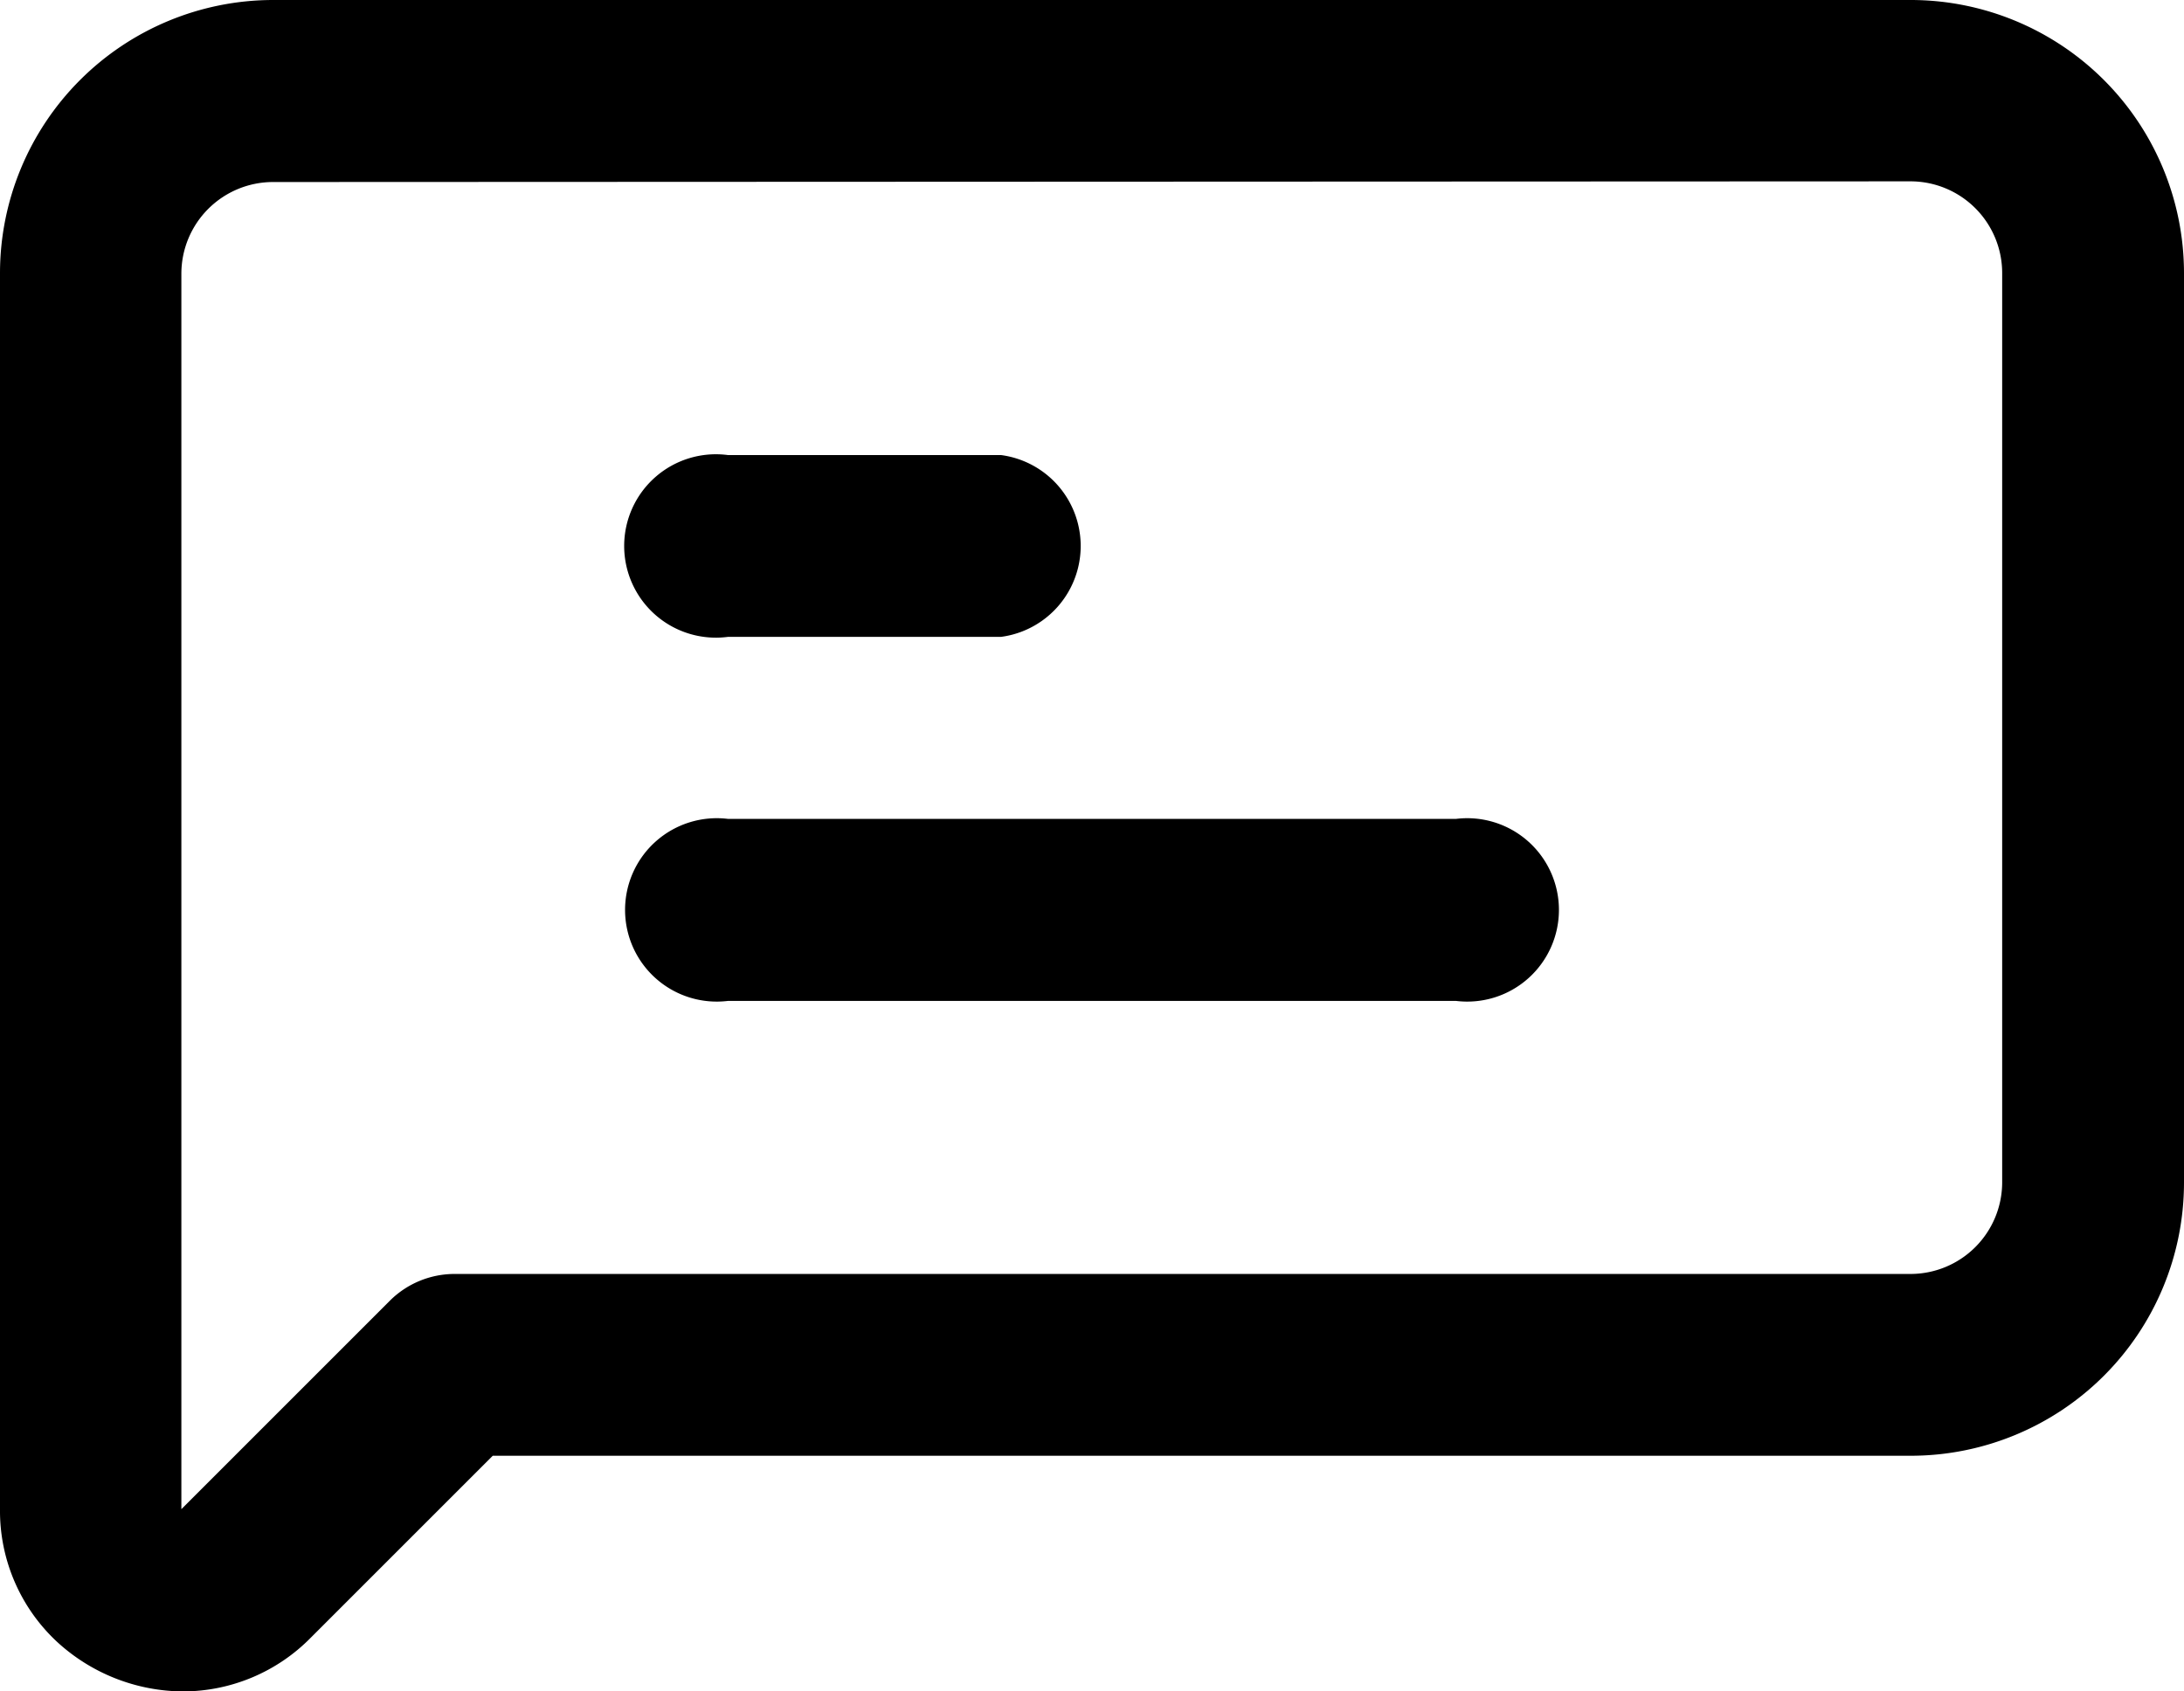
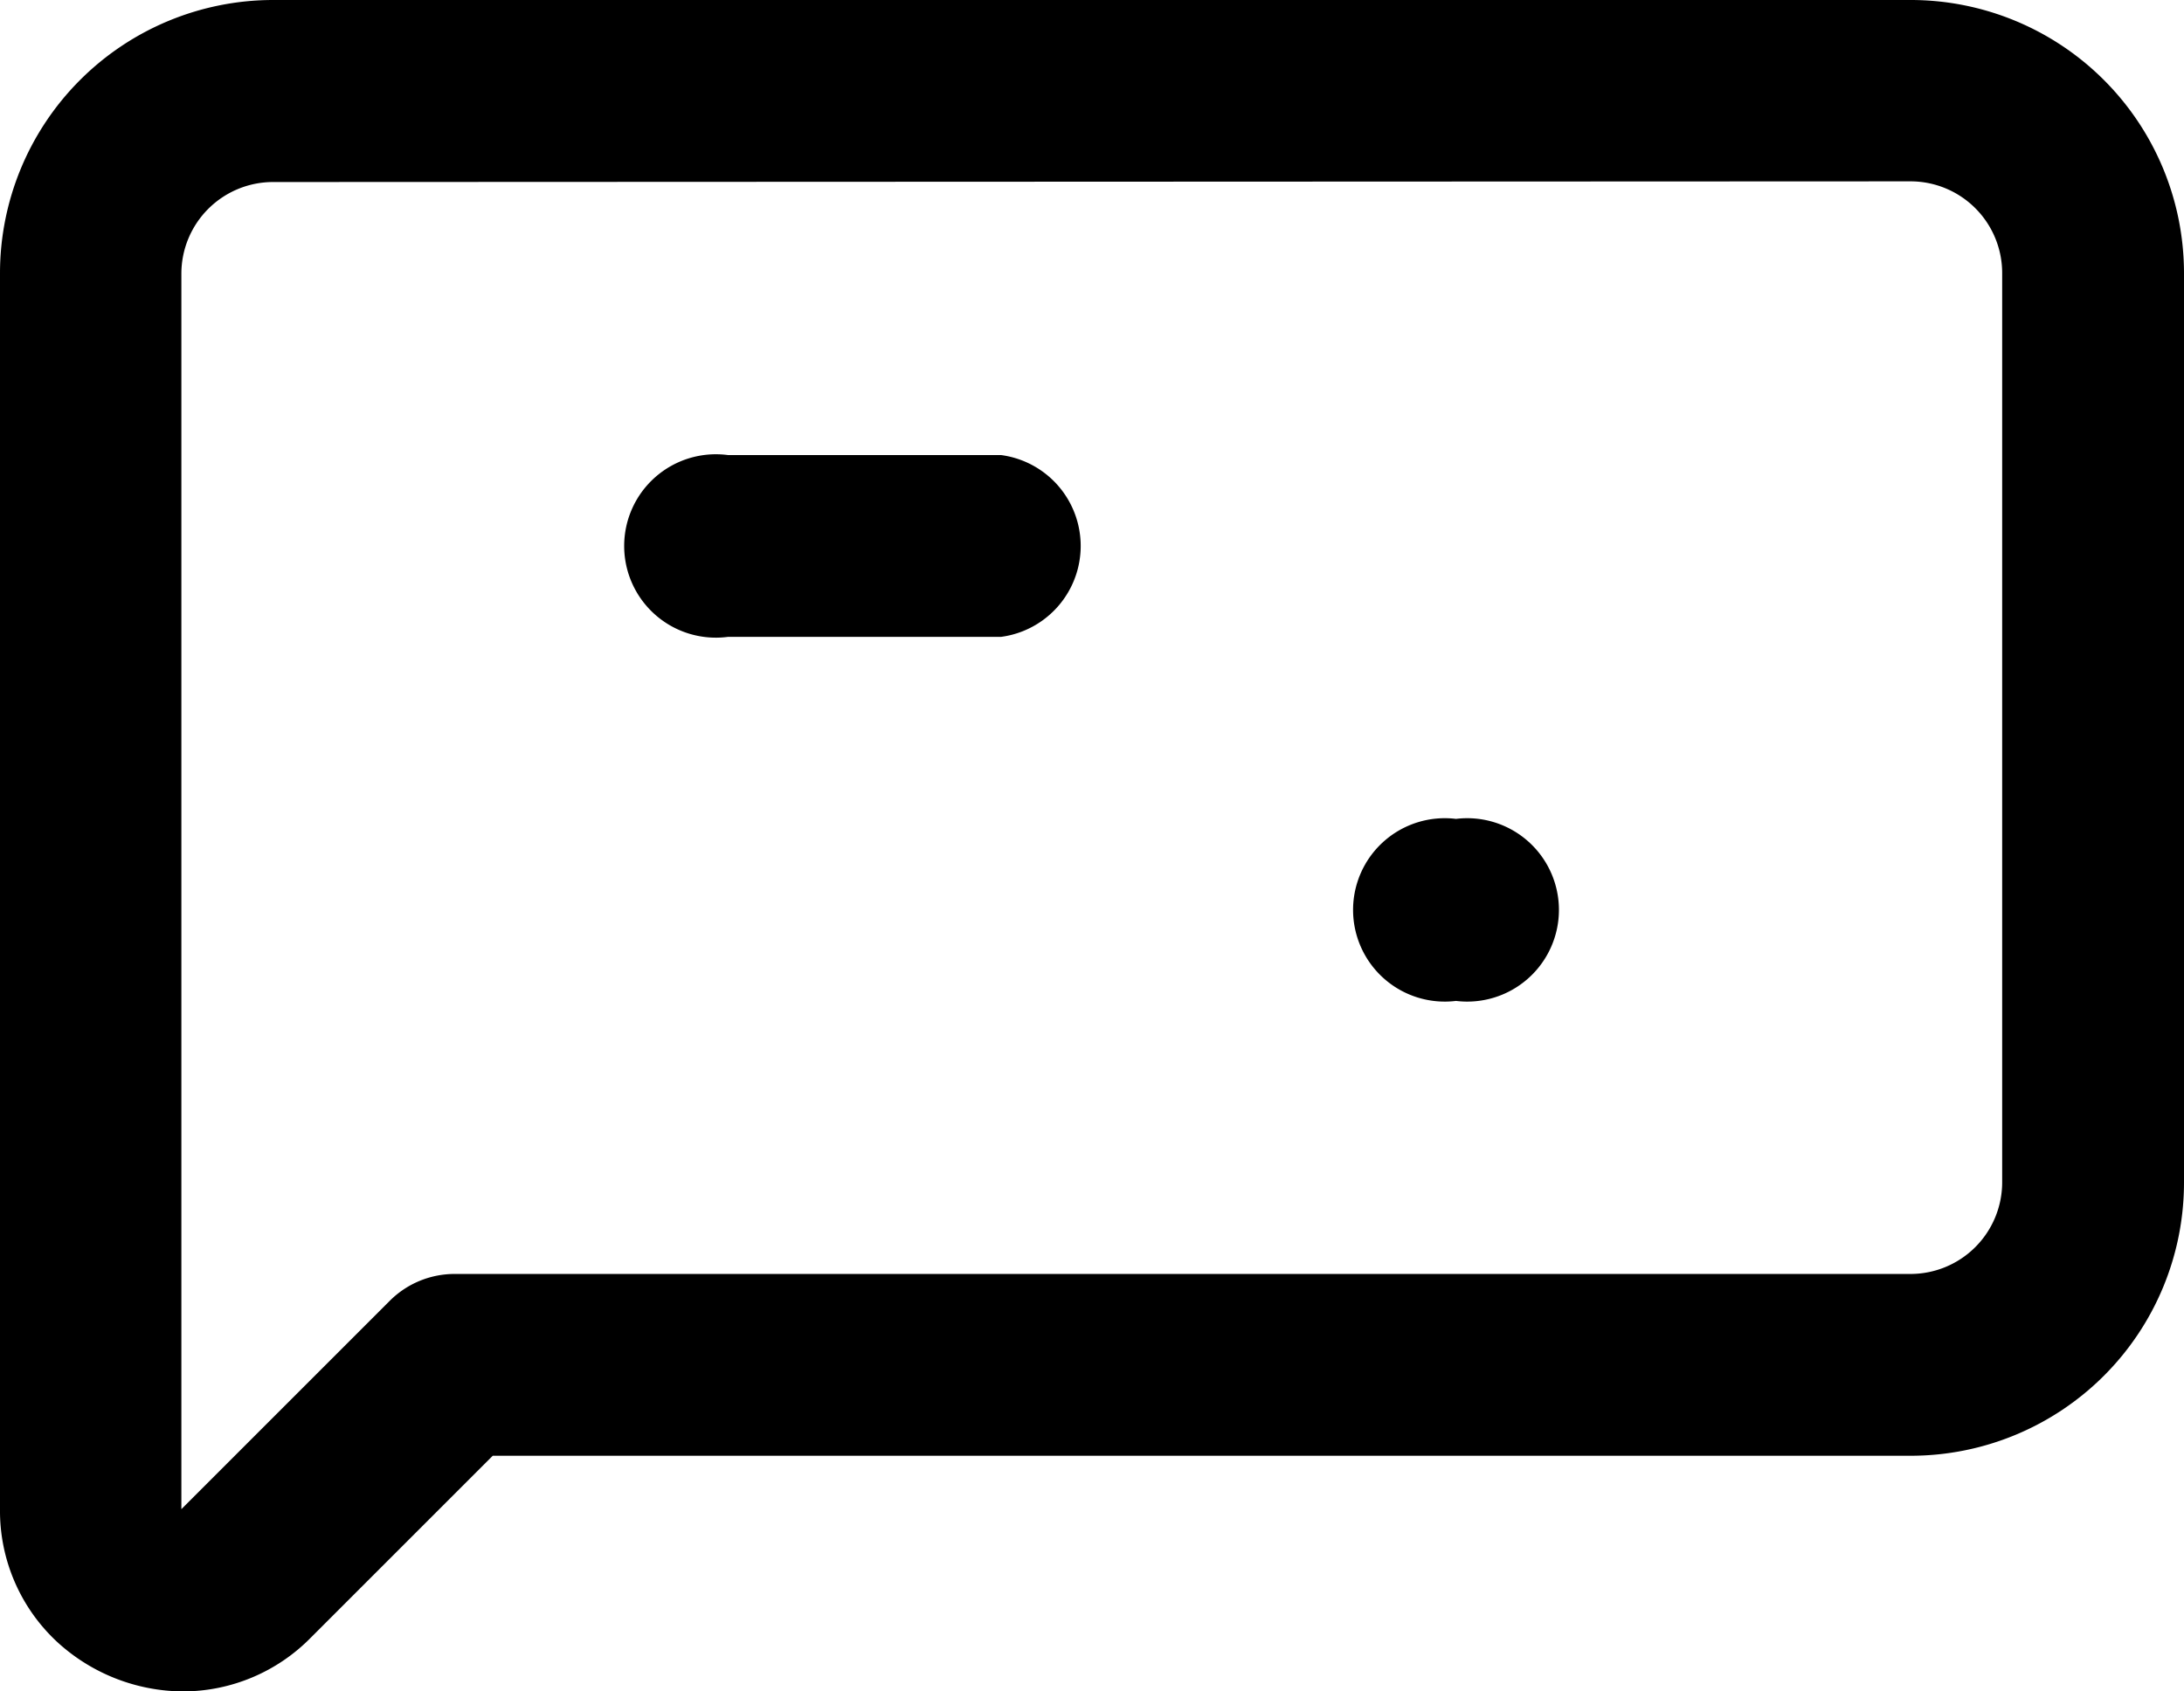
<svg xmlns="http://www.w3.org/2000/svg" width="9.525" height="7.378" viewBox="0 0 9.525 7.378">
  <g id="icon-" transform="translate(0 0)">
-     <path id="Fill_949" data-name="Fill 949" d="M.8,7.378A.818.818,0,0,1,.247,7.16.78.78,0,0,1,0,6.583V1.191A1.192,1.192,0,0,1,1.191,0H8.335A1.192,1.192,0,0,1,9.525,1.191V5.159A1.192,1.192,0,0,1,8.335,6.35H2.149l-.794.794A.783.783,0,0,1,.8,7.378ZM1.191.794a.4.4,0,0,0-.4.4V6.583l.91-.91a.4.4,0,0,1,.281-.116h6.35a.4.4,0,0,0,.4-.4V1.191a.4.4,0,0,0-.4-.4ZM6.35,4.366H3.175a.4.4,0,1,1,0-.794H6.35a.4.4,0,1,1,0,.794ZM4.366,2.778H3.175a.4.4,0,1,1,0-.793H4.366a.4.4,0,0,1,0,.793Z" transform="translate(0 0)" />
+     <path id="Fill_949" data-name="Fill 949" d="M.8,7.378A.818.818,0,0,1,.247,7.16.78.78,0,0,1,0,6.583V1.191A1.192,1.192,0,0,1,1.191,0H8.335A1.192,1.192,0,0,1,9.525,1.191V5.159A1.192,1.192,0,0,1,8.335,6.35H2.149l-.794.794A.783.783,0,0,1,.8,7.378ZM1.191.794a.4.4,0,0,0-.4.4V6.583l.91-.91a.4.4,0,0,1,.281-.116h6.35a.4.4,0,0,0,.4-.4V1.191a.4.4,0,0,0-.4-.4ZM6.35,4.366a.4.4,0,1,1,0-.794H6.35a.4.4,0,1,1,0,.794ZM4.366,2.778H3.175a.4.4,0,1,1,0-.793H4.366a.4.4,0,0,1,0,.793Z" transform="translate(0 0)" />
  </g>
</svg>